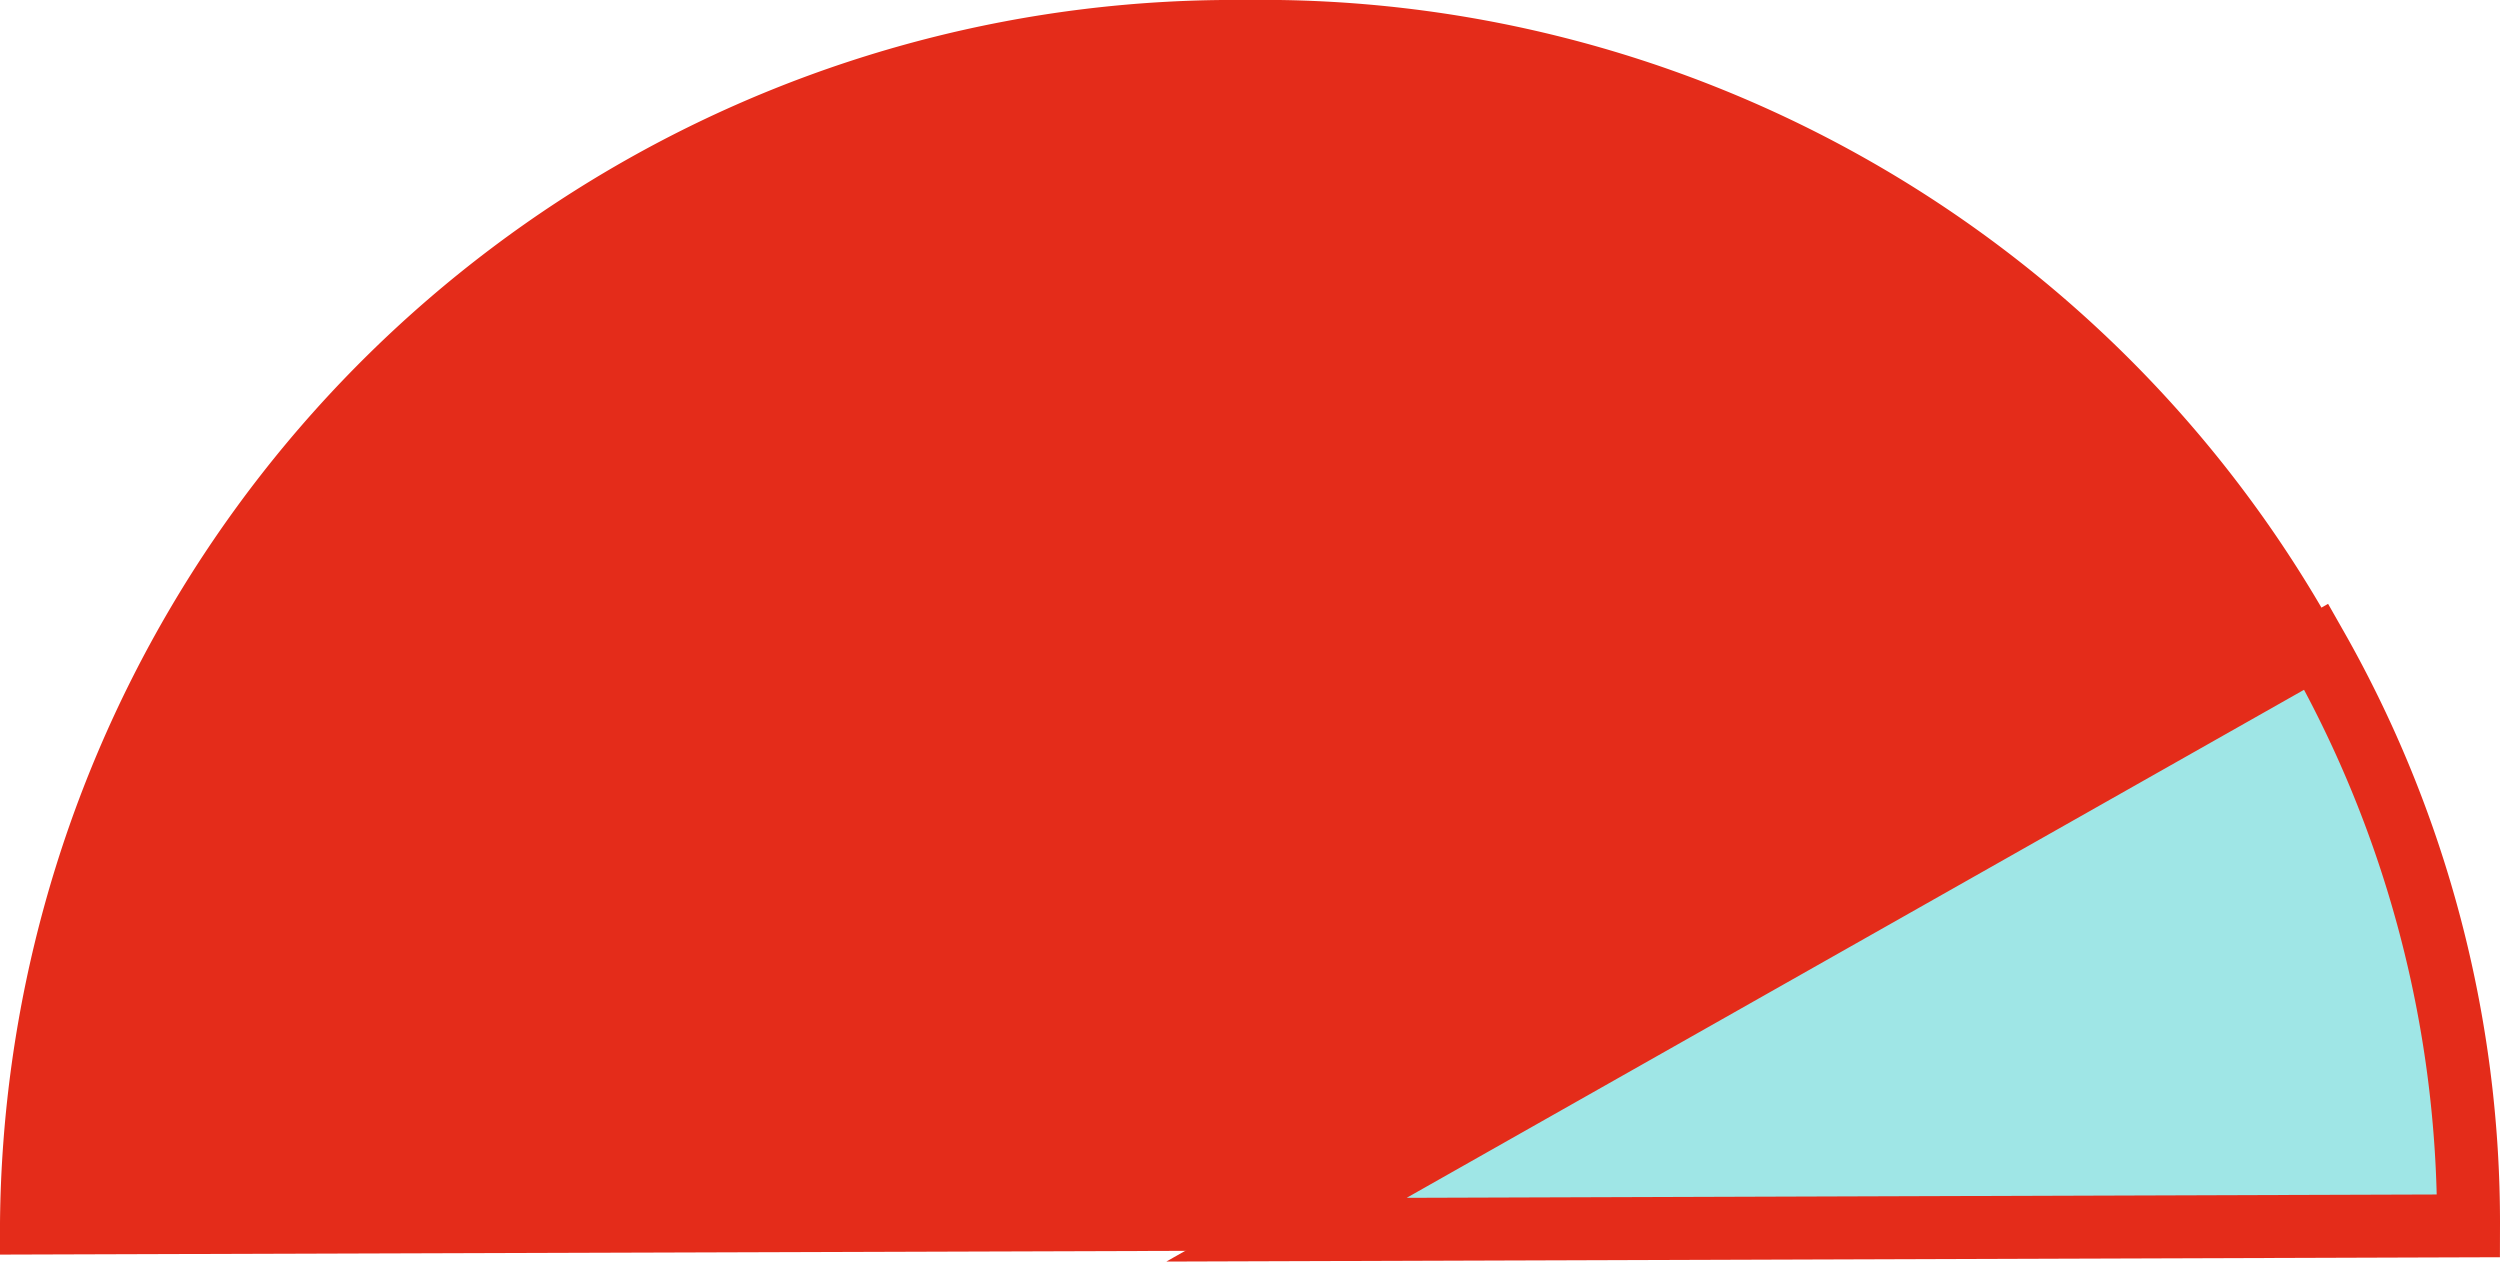
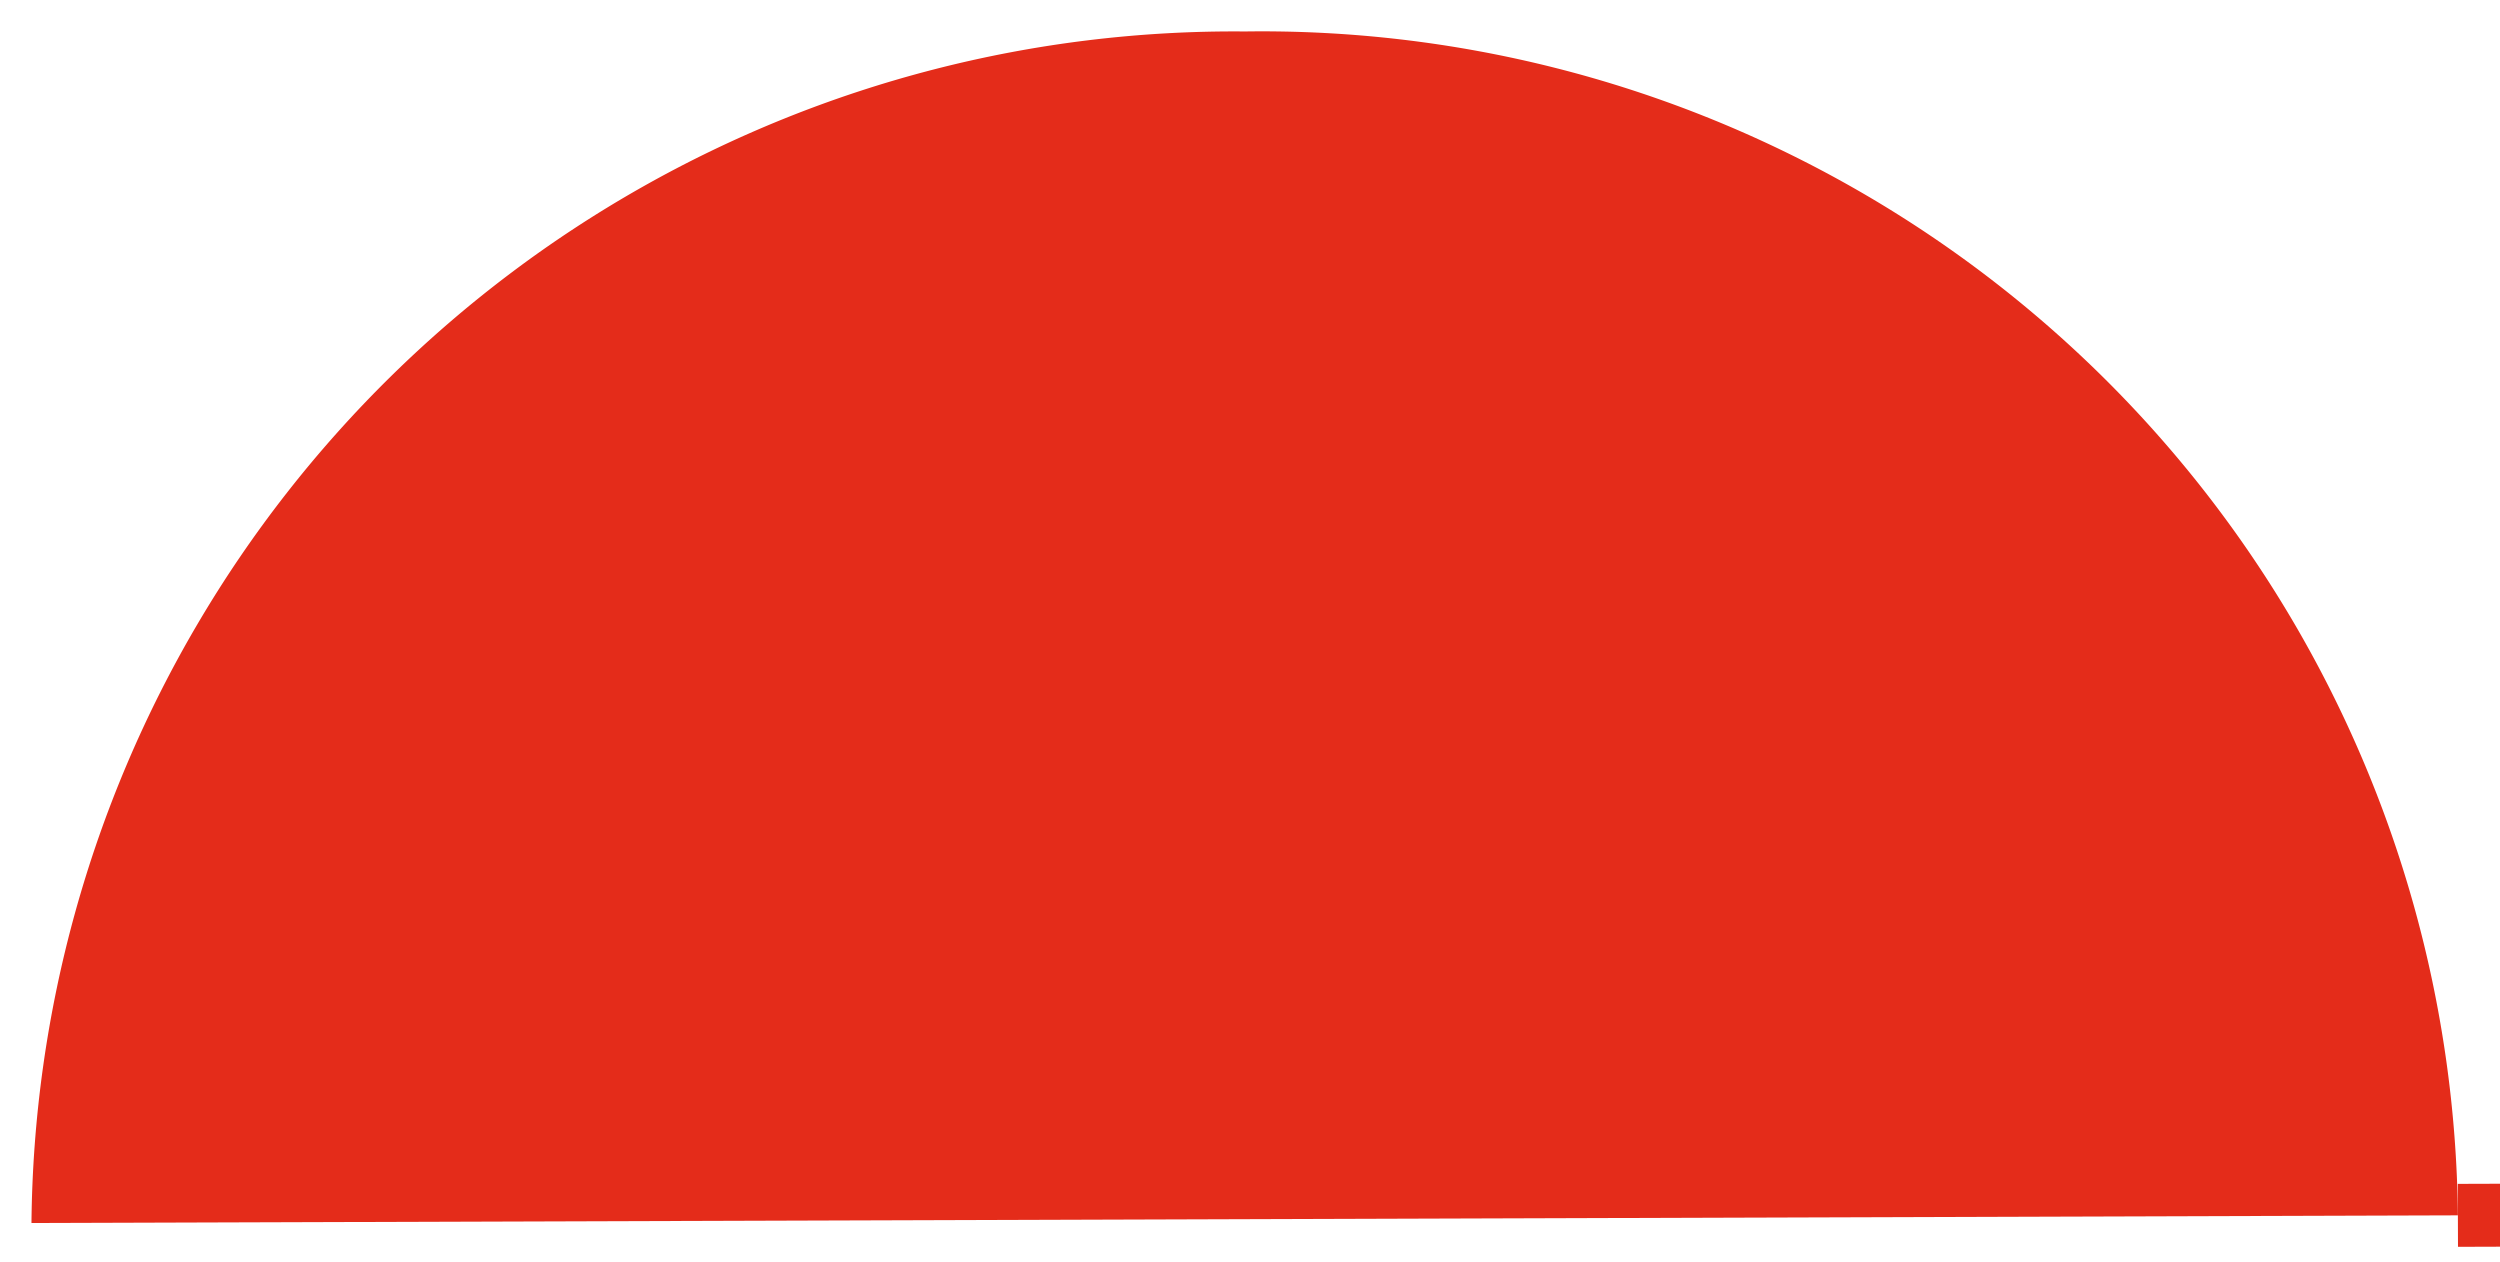
<svg xmlns="http://www.w3.org/2000/svg" width="39.713" height="20.04" viewBox="0 0 39.713 20.04">
  <defs>
    <style>.a{fill:#e42c1a;}.b{fill:none;stroke:#e42c1a;}.c{fill:#9fe6e6;}</style>
  </defs>
  <g transform="translate(-149.243 -2665.658)">
    <g transform="translate(149.743 2666.158)">
      <path class="a" d="M12.607,6.151A19,19,0,0,0-6.664-12.655,19.1,19.1,0,0,0-25.937,6.273l19.271-.061Z" transform="translate(25.937 12.655)" />
    </g>
    <g transform="translate(149.743 2666.158)">
-       <path class="b" d="M12.607,6.151A19,19,0,0,0-6.664-12.655,19.1,19.1,0,0,0-25.937,6.273l19.271-.061Z" transform="translate(25.937 12.655)" />
+       <path class="b" d="M12.607,6.151l19.271-.061Z" transform="translate(25.937 12.655)" />
    </g>
    <g transform="translate(169.679 2675.935)">
-       <path class="c" d="M6.142,3.008a18.521,18.521,0,0,0-2.419-9.2L-12.635,3.069Z" transform="translate(12.635 6.188)" />
-     </g>
+       </g>
    <g transform="translate(169.679 2675.935)">
-       <path class="b" d="M6.142,3.008a18.521,18.521,0,0,0-2.419-9.2L-12.635,3.069Z" transform="translate(12.635 6.188)" />
-     </g>
+       </g>
  </g>
</svg>